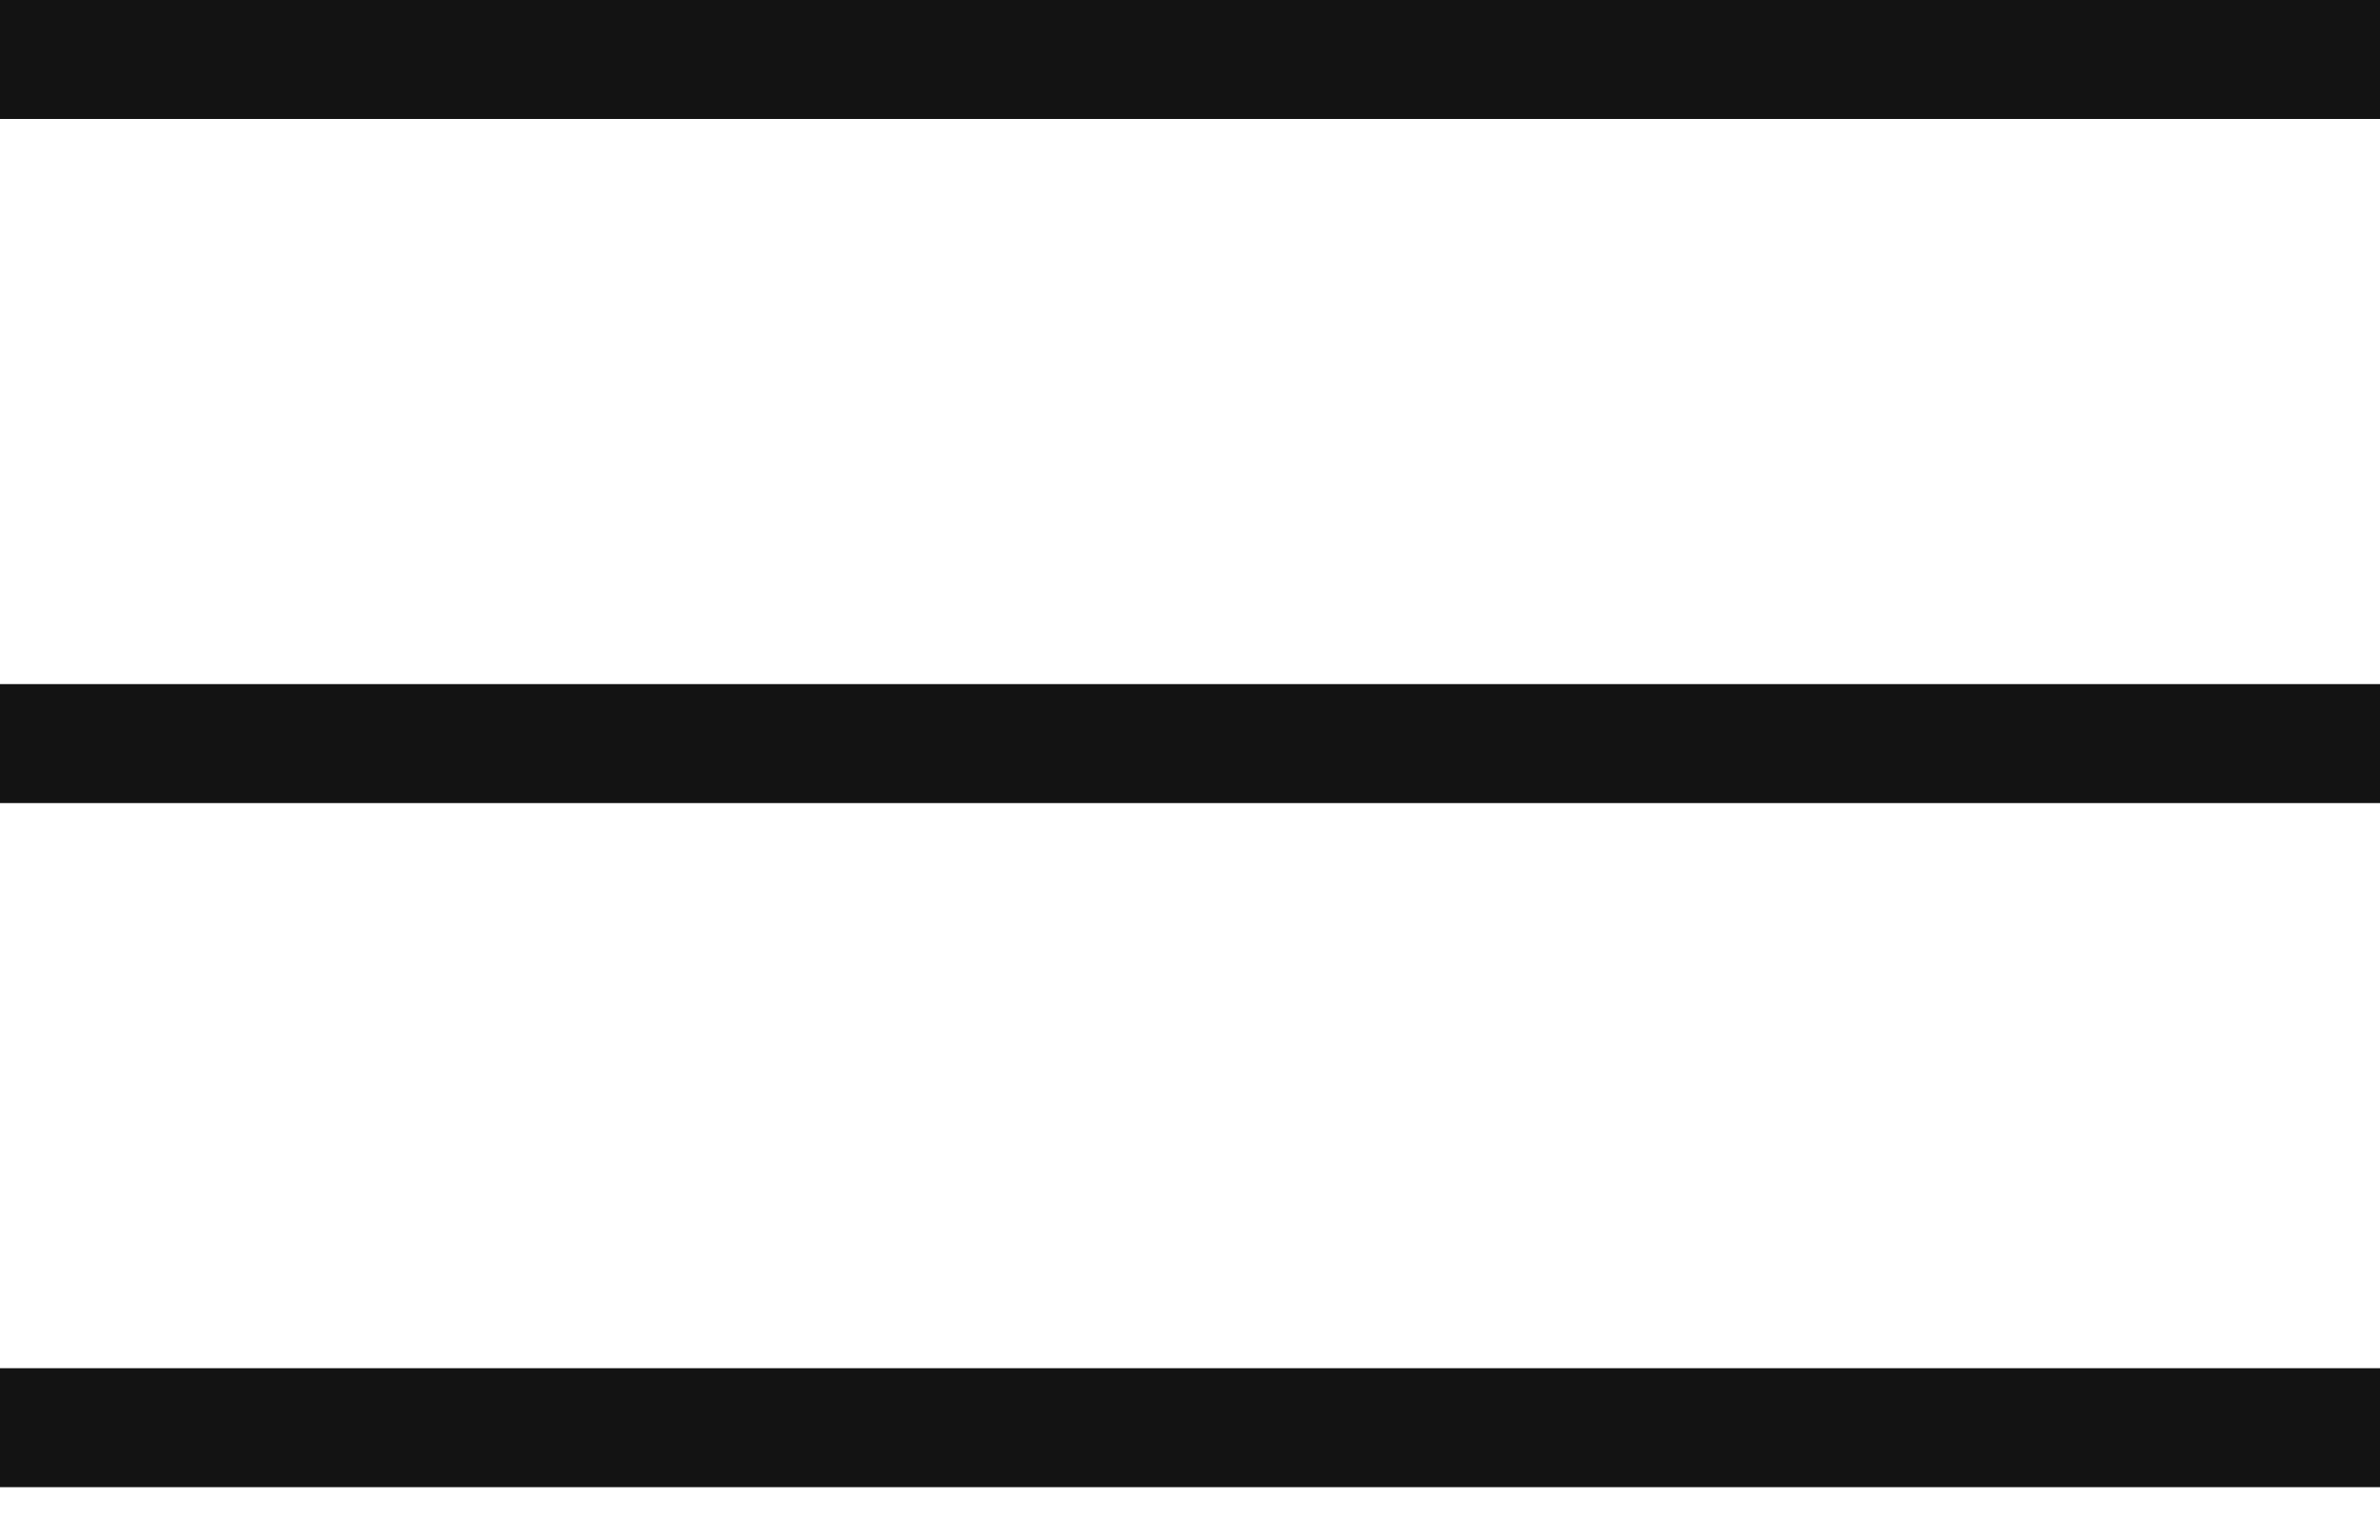
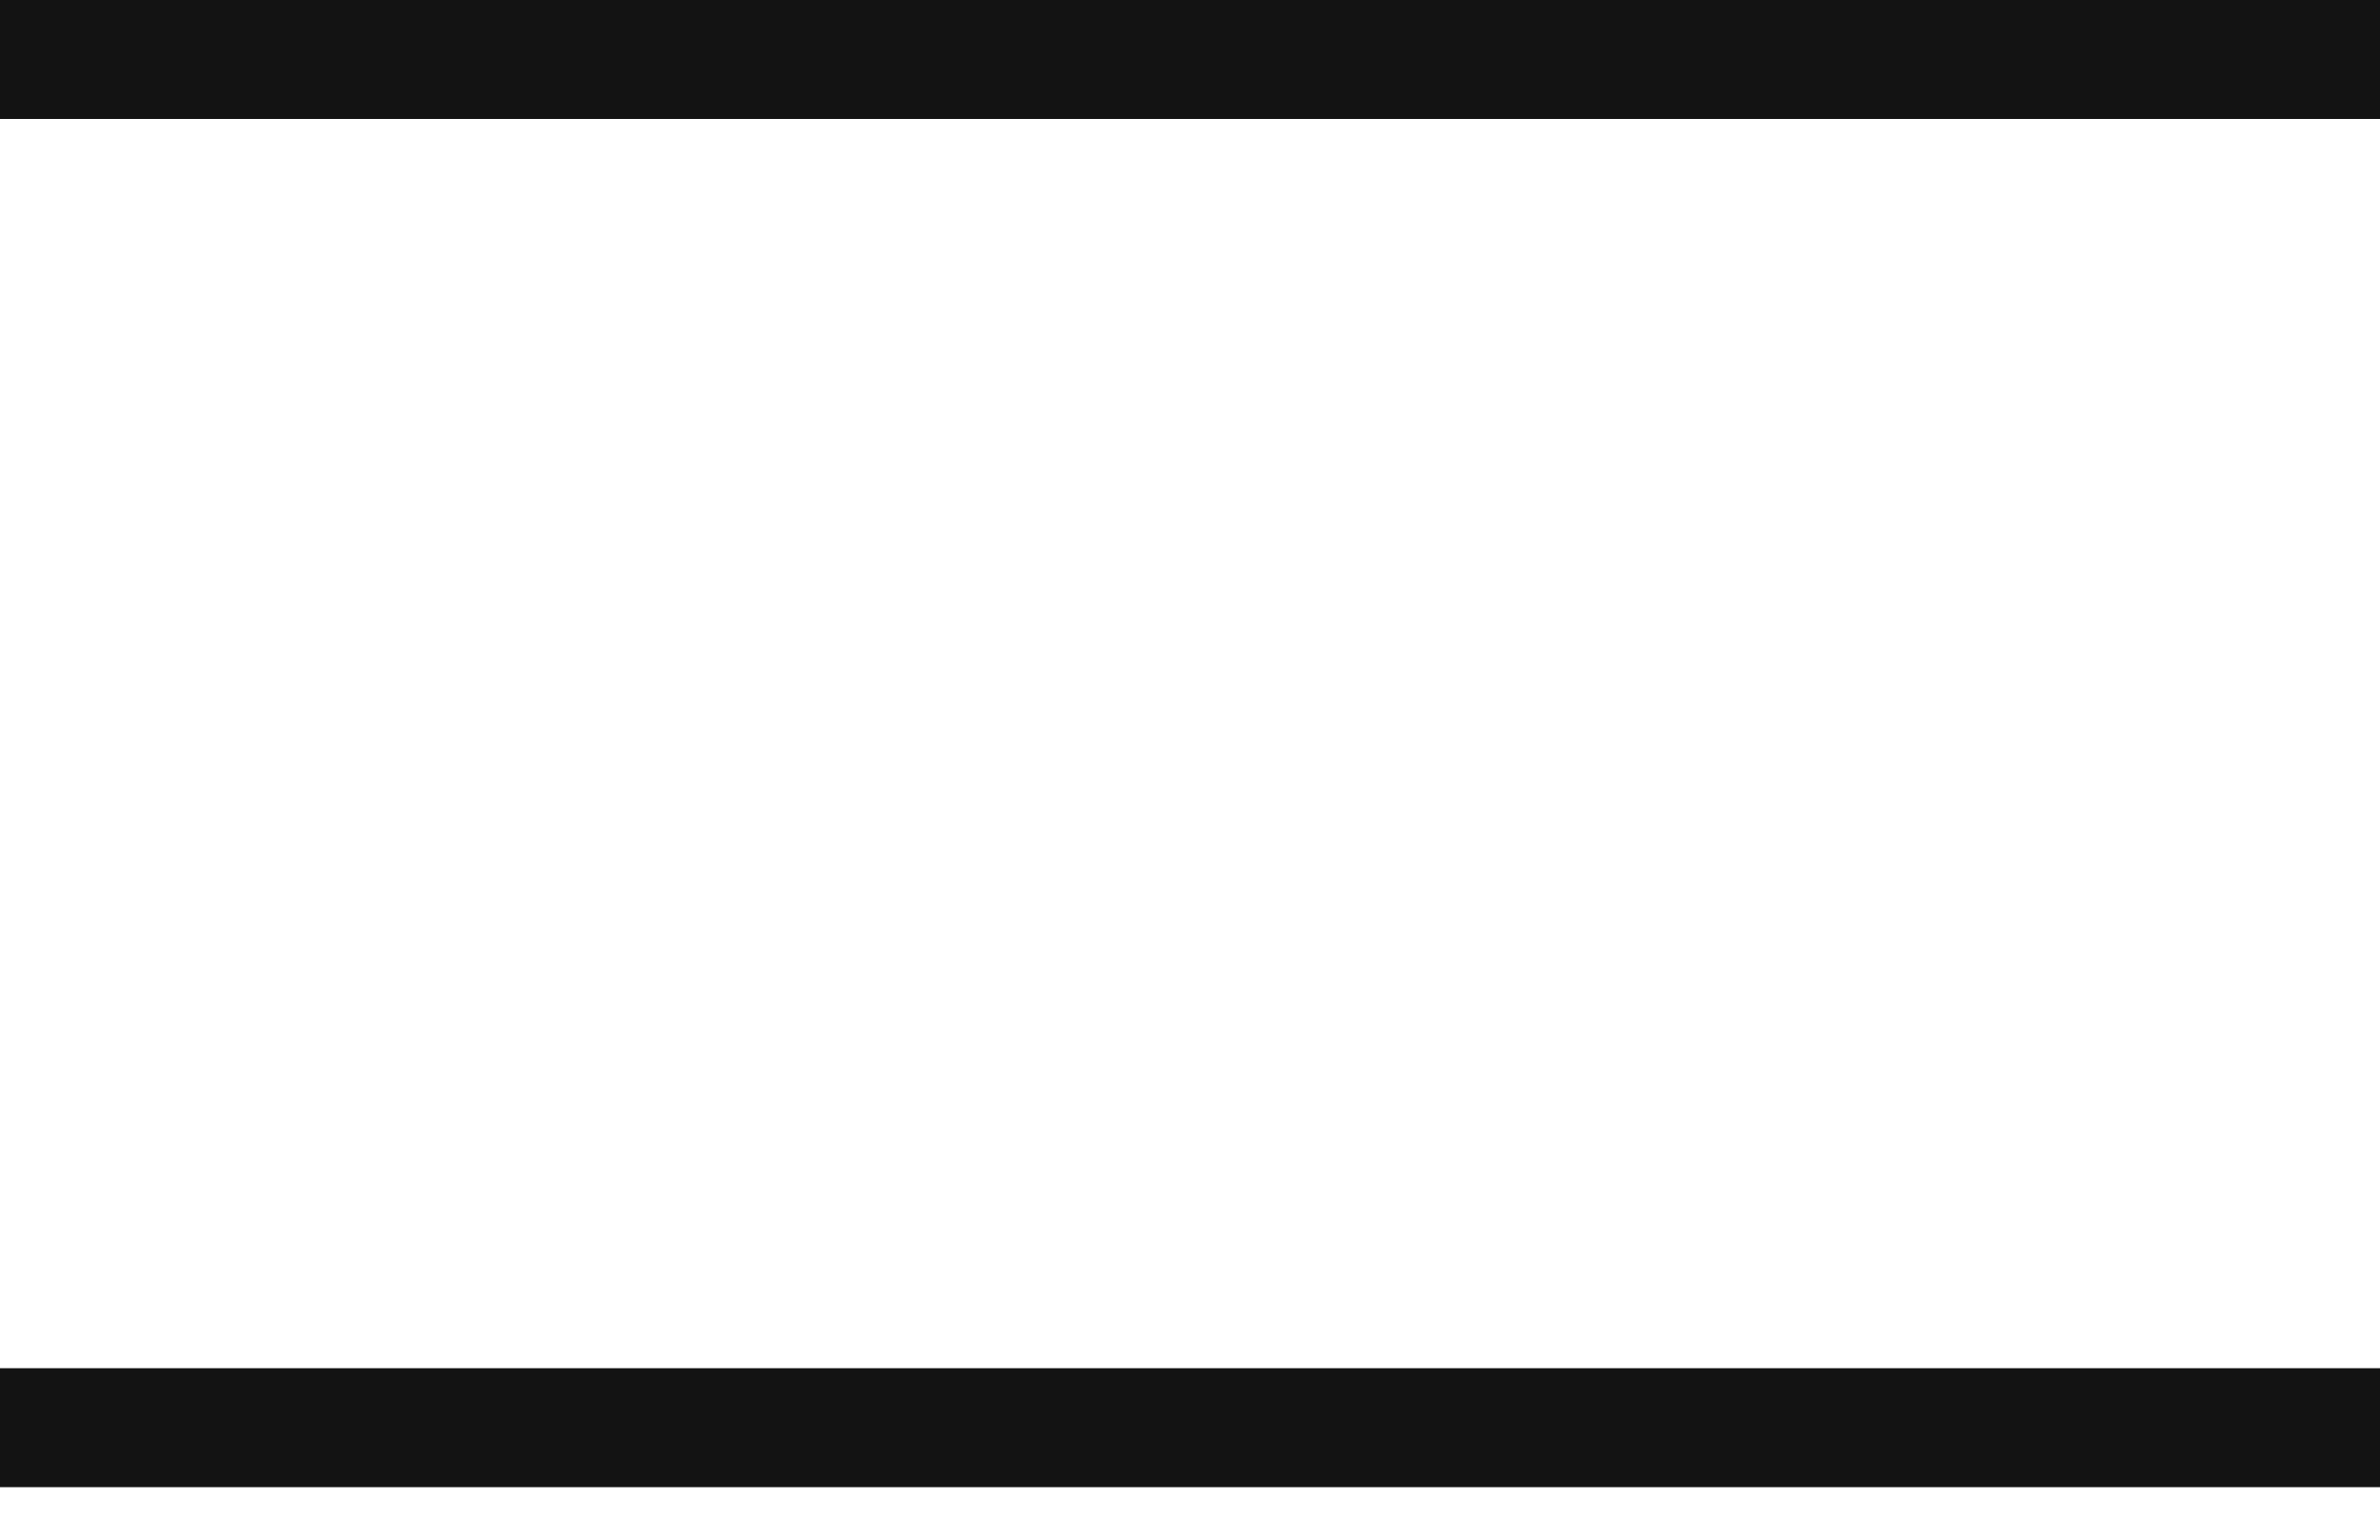
<svg xmlns="http://www.w3.org/2000/svg" width="34" height="22" viewBox="0 0 34 22" fill="none">
  <rect width="34" height="1.7" fill="#131313" />
  <rect y="19.55" width="34" height="1.7" fill="#131313" />
-   <rect y="9.775" width="34" height="1.7" fill="#131313" />
</svg>